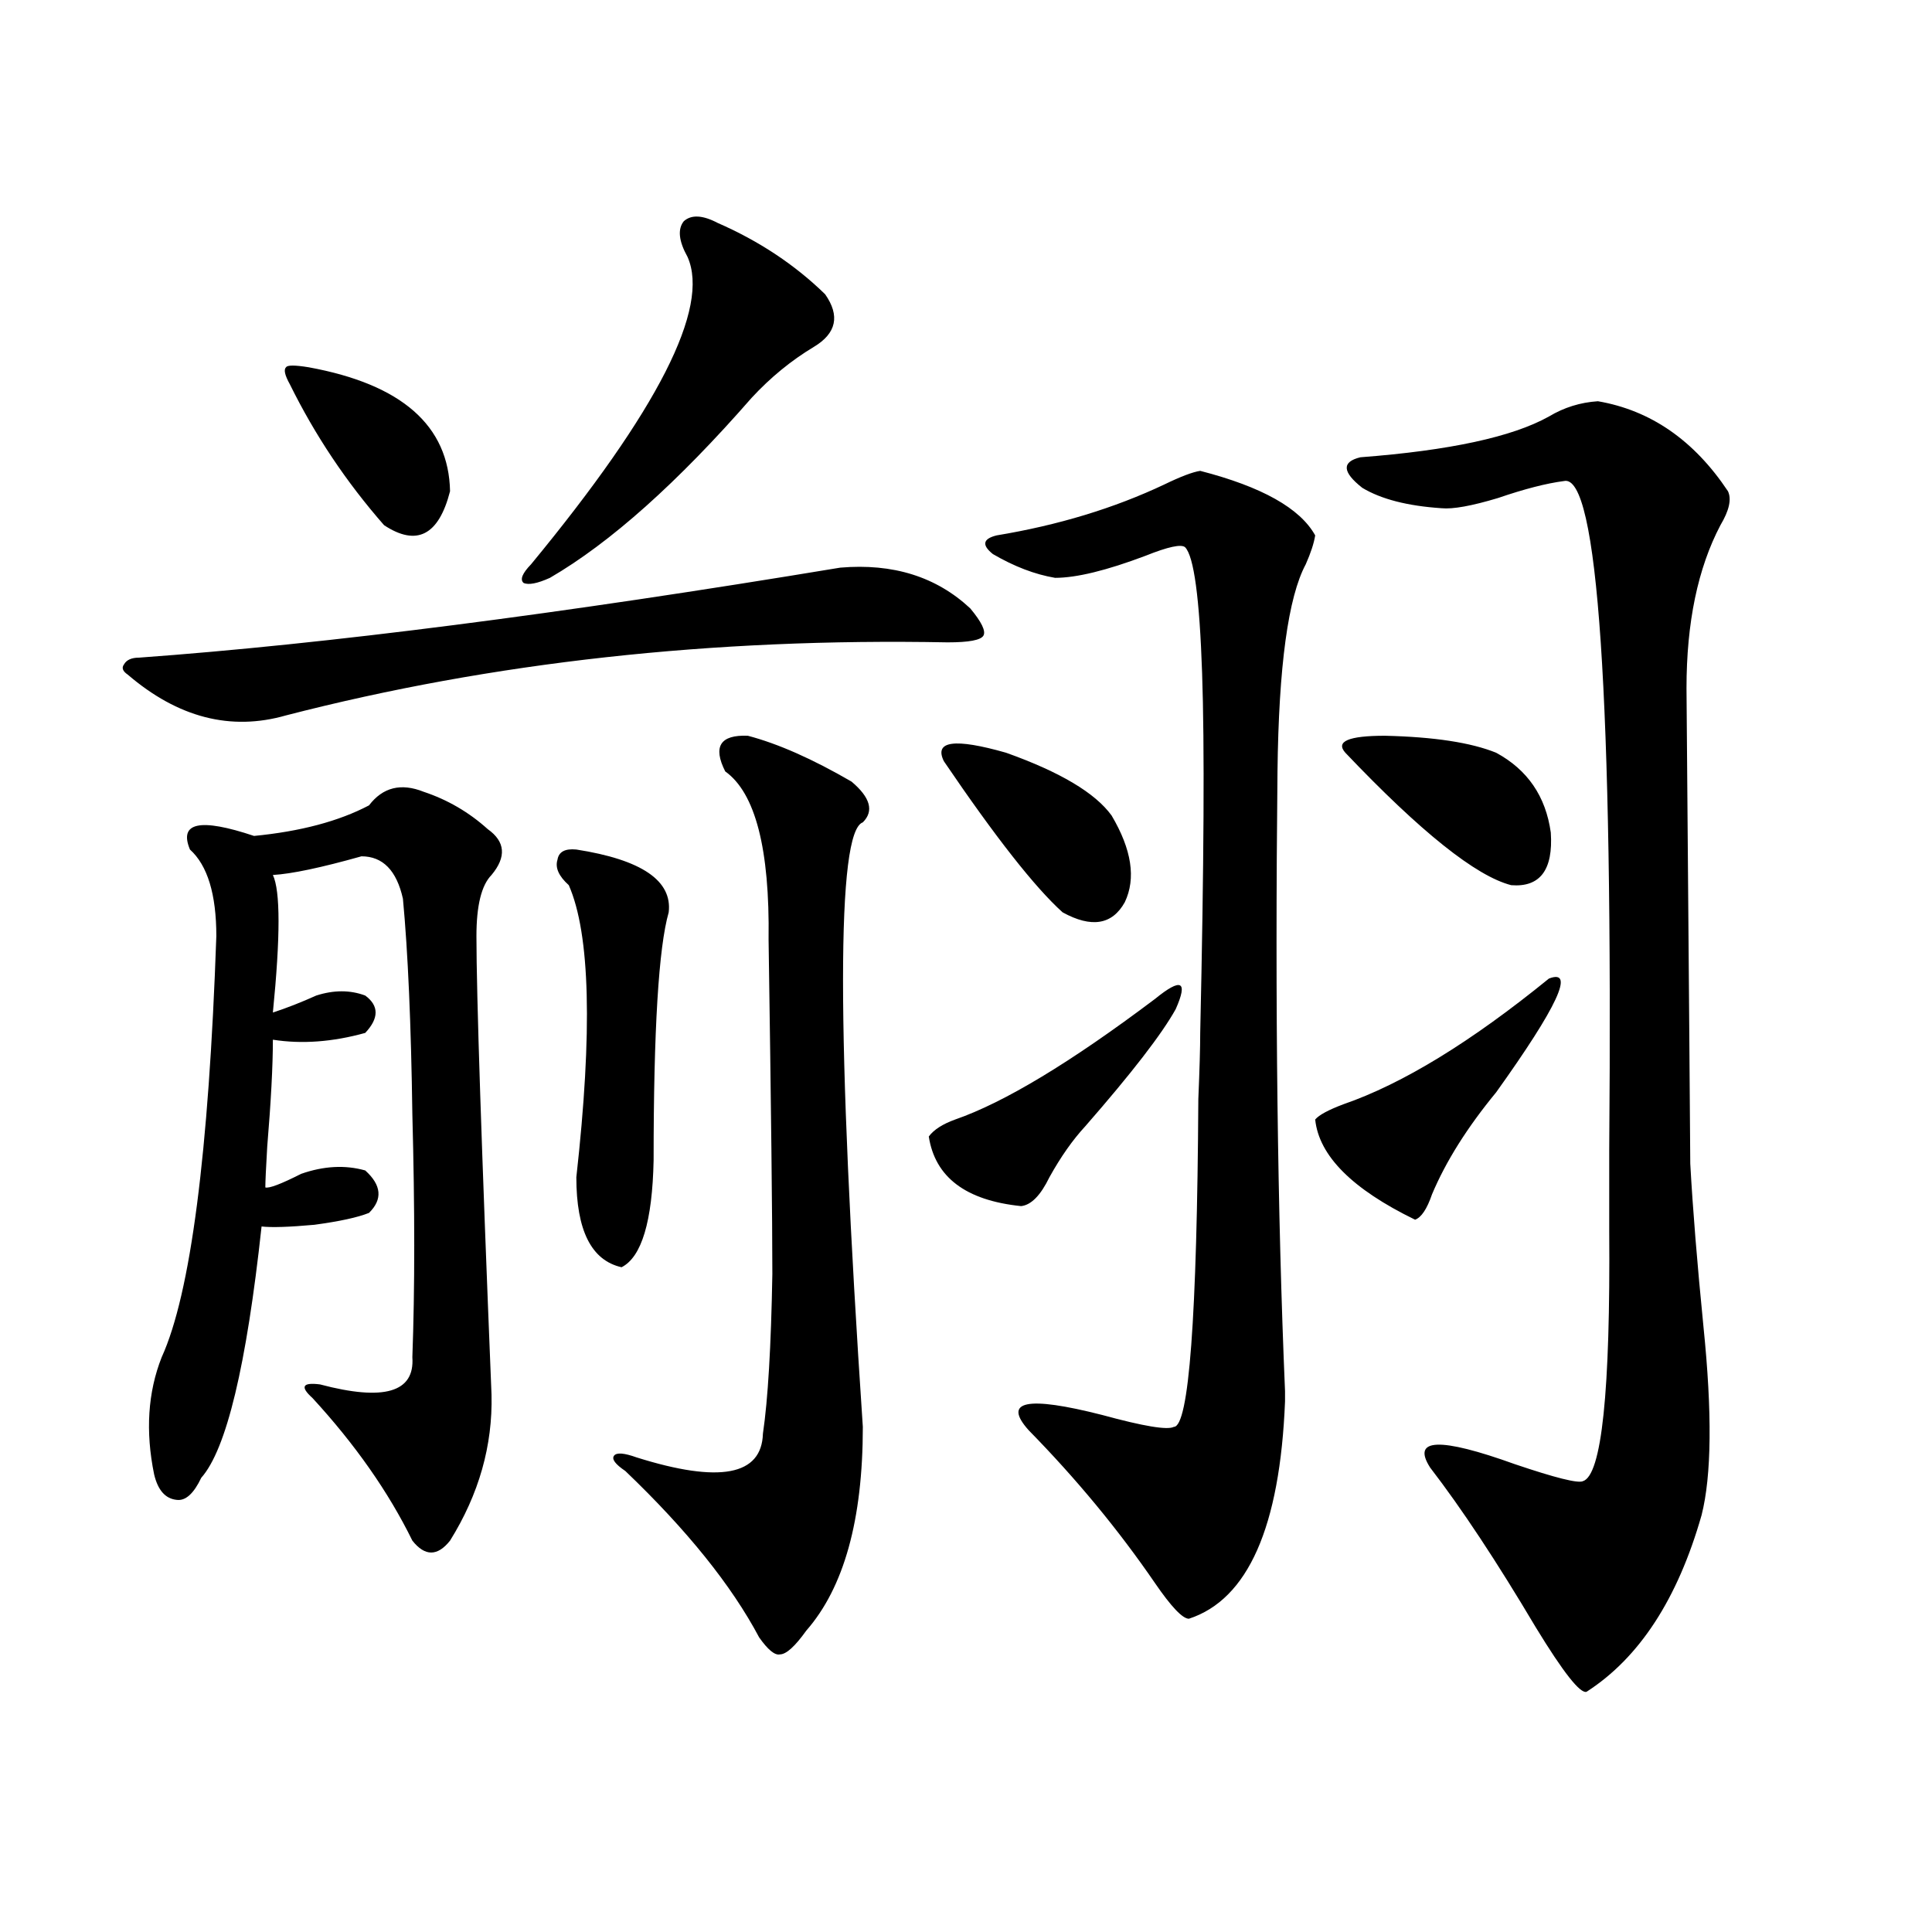
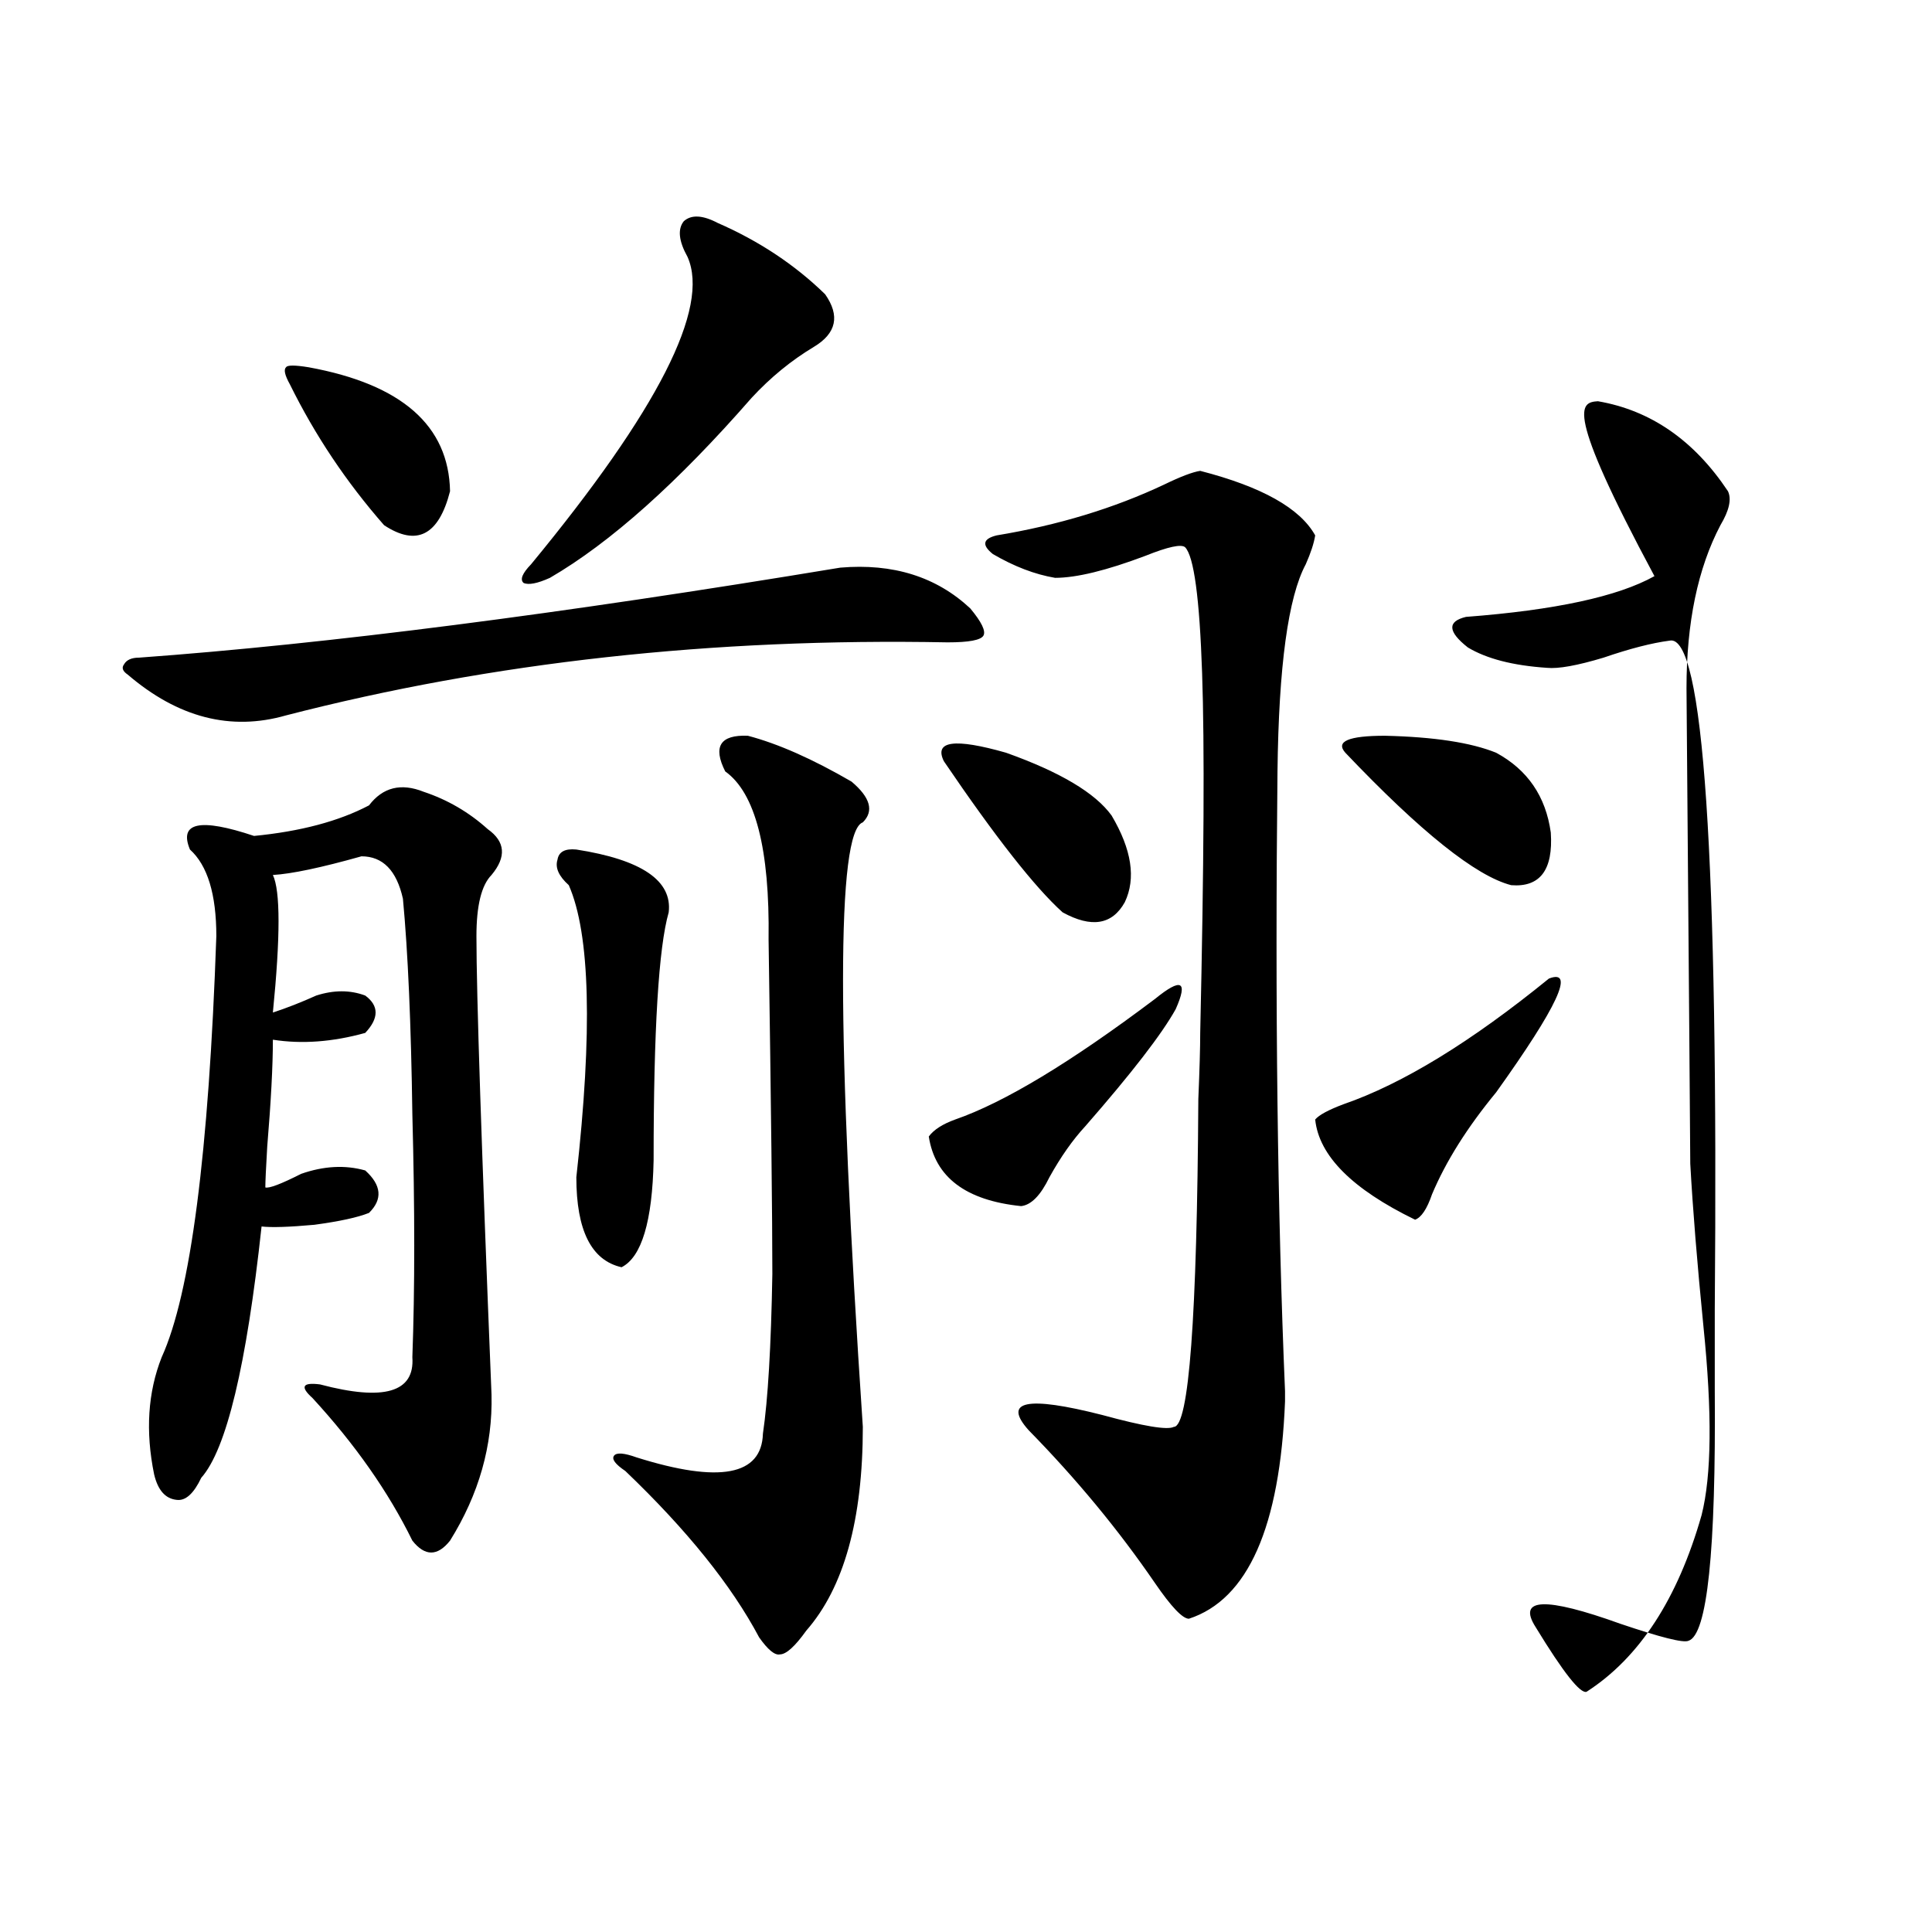
<svg xmlns="http://www.w3.org/2000/svg" version="1.1" id="图层_1" x="0px" y="0px" width="1000px" height="1000px" viewBox="0 0 1000 1000" enable-background="new 0 0 1000 1000" xml:space="preserve">
-   <path d="M434.892,293.813c27.316-2.335,49.755,4.696,67.315,21.094c5.854,7.031,8.125,11.728,6.829,14.063  c-1.311,2.349-7.484,3.516-18.536,3.516c-121.628-2.335-235.771,10.259-342.431,37.793c-28.627,8.212-55.943,1.181-81.949-21.094  c-2.606-1.758-3.262-3.516-1.951-5.273c1.296-2.335,3.902-3.516,7.805-3.516C168.877,333.363,289.85,317.845,434.892,293.813z   M219.287,409.828c12.348,4.106,23.414,10.547,33.17,19.336c9.101,6.454,9.756,14.364,1.951,23.73  c-5.213,5.273-7.805,15.82-7.805,31.641c0,29.883,2.592,108.984,7.805,237.305c0.641,26.367-6.509,51.567-21.463,75.586  c-6.509,8.212-13.018,8.212-19.512,0c-12.362-25.187-29.603-49.796-51.706-73.828c-3.262-2.925-4.558-4.972-3.902-6.152  c0.641-1.167,3.247-1.456,7.805-0.879c33.17,8.789,49.1,4.106,47.804-14.063c1.296-35.156,1.296-77.042,0-125.684  c-0.655-46.87-2.286-84.073-4.878-111.621c-3.262-14.64-10.411-21.973-21.463-21.973c-20.822,5.864-36.097,9.091-45.853,9.668  c3.902,8.212,3.902,31.942,0,71.191c7.149-2.335,14.634-5.273,22.438-8.789c9.101-2.925,17.561-2.925,25.365,0  c7.149,5.273,7.149,11.728,0,19.336c-16.92,4.696-32.85,5.864-47.804,3.516c0,13.485-0.976,31.942-2.927,55.371  c-0.655,11.138-0.976,18.169-0.976,21.094c1.951,0.591,8.125-1.758,18.536-7.031c11.707-4.093,22.759-4.683,33.17-1.758  c8.445,7.622,9.101,14.941,1.951,21.973c-5.854,2.349-15.289,4.395-28.292,6.152c-13.018,1.181-22.118,1.47-27.316,0.879  c-7.805,72.07-18.216,115.438-31.219,130.078c-3.902,8.212-8.14,12.017-12.683,11.426c-5.854-0.577-9.756-4.972-11.707-13.184  c-4.558-22.261-3.262-42.476,3.902-60.645c14.954-32.808,24.39-105.469,28.292-217.969c0-21.671-4.558-36.612-13.658-44.824  c-5.854-14.063,5.198-16.397,33.17-7.031c24.055-2.335,43.901-7.608,59.511-15.82C198.145,407.493,207.58,405.146,219.287,409.828z   M150.021,198.891c-2.606-4.683-3.262-7.608-1.951-8.789c0.641-1.167,4.543-1.167,11.707,0c48.124,8.789,72.514,30.185,73.169,64.16  c-5.854,22.852-17.24,28.716-34.146,17.578C179.288,249.579,163.023,225.258,150.021,198.891z M371.479,115.395  c21.463,9.38,39.999,21.685,55.608,36.914c7.805,11.138,5.854,20.215-5.854,27.246s-22.438,15.82-32.194,26.367  c-38.383,43.945-73.169,75.009-104.388,93.164c-6.509,2.938-11.066,3.817-13.658,2.637c-1.951-1.758-0.655-4.972,3.902-9.668  c65.685-79.679,92.681-132.715,80.974-159.082c-4.558-8.198-5.213-14.351-1.951-18.457C357.82,111,363.674,111.302,371.479,115.395z   M298.31,439.711c33.811,5.273,49.755,16.122,47.804,32.52c-5.213,18.169-7.805,60.946-7.805,128.32  c-0.655,31.641-6.188,50.098-16.585,55.371c-15.609-3.516-23.414-19.034-23.414-46.582c8.445-75.586,7.149-125.972-3.902-151.172  c-5.213-4.683-7.164-9.077-5.854-13.184C289.194,440.892,292.456,439.134,298.31,439.711z M387.088,380.824  c15.609,4.106,33.49,12.017,53.657,23.73c9.756,8.212,11.707,15.243,5.854,21.094c-13.658,4.696-13.658,108.984,0,312.891  c0,48.052-9.756,83.194-29.268,105.469c-5.854,8.198-10.411,12.305-13.658,12.305c-2.606,0.577-6.188-2.349-10.731-8.789  c-14.313-26.958-37.407-55.659-69.267-86.133c-5.213-3.516-7.164-6.152-5.854-7.91c1.296-1.758,5.198-1.456,11.707,0.879  c42.926,13.485,64.709,9.38,65.364-12.305c2.592-17.578,4.223-45.112,4.878-82.617c0-28.702-0.655-86.421-1.951-173.145  c0.641-46.87-6.829-75.874-22.438-87.012C368.872,386.399,372.774,380.247,387.088,380.824z M597.814,517.055  c13.658-11.124,17.226-9.366,10.731,5.273c-7.164,12.896-22.773,33.11-46.828,60.645c-6.509,7.031-12.683,15.82-18.536,26.367  c-4.558,9.38-9.436,14.364-14.634,14.941c-28.627-2.925-44.557-14.941-47.804-36.035c2.592-3.516,7.149-6.44,13.658-8.789  C519.768,570.668,554.233,549.876,597.814,517.055z M488.549,394.008c-5.213-10.547,5.519-12.003,32.194-4.395  c27.957,9.97,46.173,20.806,54.633,32.52c10.396,17.578,12.683,32.52,6.829,44.824c-6.509,11.728-17.24,13.485-32.194,5.273  C535.697,459.349,515.21,433.271,488.549,394.008z M621.229,243.715c31.859,8.212,51.706,19.336,59.511,33.398  c-0.655,4.106-2.286,9.091-4.878,14.941c-9.115,17.001-13.993,52.734-14.634,107.227c-1.311,121.88,0,228.817,3.902,320.801v5.273  c-2.606,65.039-19.191,102.53-49.755,112.5c-3.262,0-9.115-6.152-17.561-18.457c-18.871-27.534-40.654-53.901-65.364-79.102  c-13.658-15.229-0.976-17.866,38.048-7.91c21.463,5.864,33.811,7.91,37.072,6.152c7.805,0,12.027-56.538,12.683-169.629  c0.641-15.229,0.976-26.655,0.976-34.277c1.951-87.3,2.271-149.414,0.976-186.328c-1.311-38.672-4.237-60.343-8.78-65.039  c-1.951-1.758-8.78-0.288-20.487,4.395c-20.167,7.622-35.776,11.426-46.828,11.426c-10.411-1.758-21.143-5.851-32.194-12.305  c-5.854-4.683-5.213-7.91,1.951-9.668c31.859-5.273,60.807-14.063,86.827-26.367C611.138,246.653,617.326,244.306,621.229,243.715z   M801.712,506.508c13.658-5.273,4.543,14.364-27.316,58.887c-14.969,18.169-26.021,35.747-33.17,52.734  c-2.606,7.622-5.533,12.017-8.78,13.184c-32.529-15.82-49.755-33.097-51.706-51.855c1.951-2.335,6.829-4.972,14.634-7.91  C725.937,561,761.378,539.329,801.712,506.508z M696.349,389.613c-5.213-5.851,1.616-8.789,20.487-8.789  c25.365,0.591,44.542,3.516,57.56,8.789c16.25,8.789,25.686,22.563,28.292,41.309c1.296,19.336-5.533,28.427-20.487,27.246  C763.984,453.485,735.372,430.634,696.349,389.613z M827.077,207.68c27.316,4.696,49.755,20.215,67.315,46.582  c1.951,4.106,0.641,9.97-3.902,17.578c-11.707,22.274-17.561,50.399-17.561,84.375c1.296,158.794,1.951,240.82,1.951,246.094  c1.296,23.442,3.567,51.567,6.829,84.375c4.543,44.536,4.223,77.056-0.976,97.559c-12.362,43.354-32.194,73.828-59.511,91.406  c-3.262,1.167-12.042-9.97-26.341-33.398c-20.167-33.976-38.383-61.523-54.633-82.617c-9.756-15.229,4.878-15.82,43.901-1.758  c20.808,7.031,32.515,9.97,35.121,8.789c9.756-2.925,14.299-46.28,13.658-130.078c0-7.608,0-21.382,0-41.309  c1.951-234.956-5.854-350.382-23.414-346.289c-9.115,1.181-20.487,4.106-34.146,8.789c-13.658,4.106-23.414,5.864-29.268,5.273  c-17.561-1.167-31.219-4.683-40.975-10.547c-10.411-8.198-10.731-13.472-0.976-15.82c46.173-3.516,78.688-10.547,97.559-21.094  C809.517,210.907,817.962,208.271,827.077,207.68z" />
+   <path d="M434.892,293.813c27.316-2.335,49.755,4.696,67.315,21.094c5.854,7.031,8.125,11.728,6.829,14.063  c-1.311,2.349-7.484,3.516-18.536,3.516c-121.628-2.335-235.771,10.259-342.431,37.793c-28.627,8.212-55.943,1.181-81.949-21.094  c-2.606-1.758-3.262-3.516-1.951-5.273c1.296-2.335,3.902-3.516,7.805-3.516C168.877,333.363,289.85,317.845,434.892,293.813z   M219.287,409.828c12.348,4.106,23.414,10.547,33.17,19.336c9.101,6.454,9.756,14.364,1.951,23.73  c-5.213,5.273-7.805,15.82-7.805,31.641c0,29.883,2.592,108.984,7.805,237.305c0.641,26.367-6.509,51.567-21.463,75.586  c-6.509,8.212-13.018,8.212-19.512,0c-12.362-25.187-29.603-49.796-51.706-73.828c-3.262-2.925-4.558-4.972-3.902-6.152  c0.641-1.167,3.247-1.456,7.805-0.879c33.17,8.789,49.1,4.106,47.804-14.063c1.296-35.156,1.296-77.042,0-125.684  c-0.655-46.87-2.286-84.073-4.878-111.621c-3.262-14.64-10.411-21.973-21.463-21.973c-20.822,5.864-36.097,9.091-45.853,9.668  c3.902,8.212,3.902,31.942,0,71.191c7.149-2.335,14.634-5.273,22.438-8.789c9.101-2.925,17.561-2.925,25.365,0  c7.149,5.273,7.149,11.728,0,19.336c-16.92,4.696-32.85,5.864-47.804,3.516c0,13.485-0.976,31.942-2.927,55.371  c-0.655,11.138-0.976,18.169-0.976,21.094c1.951,0.591,8.125-1.758,18.536-7.031c11.707-4.093,22.759-4.683,33.17-1.758  c8.445,7.622,9.101,14.941,1.951,21.973c-5.854,2.349-15.289,4.395-28.292,6.152c-13.018,1.181-22.118,1.47-27.316,0.879  c-7.805,72.07-18.216,115.438-31.219,130.078c-3.902,8.212-8.14,12.017-12.683,11.426c-5.854-0.577-9.756-4.972-11.707-13.184  c-4.558-22.261-3.262-42.476,3.902-60.645c14.954-32.808,24.39-105.469,28.292-217.969c0-21.671-4.558-36.612-13.658-44.824  c-5.854-14.063,5.198-16.397,33.17-7.031c24.055-2.335,43.901-7.608,59.511-15.82C198.145,407.493,207.58,405.146,219.287,409.828z   M150.021,198.891c-2.606-4.683-3.262-7.608-1.951-8.789c0.641-1.167,4.543-1.167,11.707,0c48.124,8.789,72.514,30.185,73.169,64.16  c-5.854,22.852-17.24,28.716-34.146,17.578C179.288,249.579,163.023,225.258,150.021,198.891z M371.479,115.395  c21.463,9.38,39.999,21.685,55.608,36.914c7.805,11.138,5.854,20.215-5.854,27.246s-22.438,15.82-32.194,26.367  c-38.383,43.945-73.169,75.009-104.388,93.164c-6.509,2.938-11.066,3.817-13.658,2.637c-1.951-1.758-0.655-4.972,3.902-9.668  c65.685-79.679,92.681-132.715,80.974-159.082c-4.558-8.198-5.213-14.351-1.951-18.457C357.82,111,363.674,111.302,371.479,115.395z   M298.31,439.711c33.811,5.273,49.755,16.122,47.804,32.52c-5.213,18.169-7.805,60.946-7.805,128.32  c-0.655,31.641-6.188,50.098-16.585,55.371c-15.609-3.516-23.414-19.034-23.414-46.582c8.445-75.586,7.149-125.972-3.902-151.172  c-5.213-4.683-7.164-9.077-5.854-13.184C289.194,440.892,292.456,439.134,298.31,439.711z M387.088,380.824  c15.609,4.106,33.49,12.017,53.657,23.73c9.756,8.212,11.707,15.243,5.854,21.094c-13.658,4.696-13.658,108.984,0,312.891  c0,48.052-9.756,83.194-29.268,105.469c-5.854,8.198-10.411,12.305-13.658,12.305c-2.606,0.577-6.188-2.349-10.731-8.789  c-14.313-26.958-37.407-55.659-69.267-86.133c-5.213-3.516-7.164-6.152-5.854-7.91c1.296-1.758,5.198-1.456,11.707,0.879  c42.926,13.485,64.709,9.38,65.364-12.305c2.592-17.578,4.223-45.112,4.878-82.617c0-28.702-0.655-86.421-1.951-173.145  c0.641-46.87-6.829-75.874-22.438-87.012C368.872,386.399,372.774,380.247,387.088,380.824z M597.814,517.055  c13.658-11.124,17.226-9.366,10.731,5.273c-7.164,12.896-22.773,33.11-46.828,60.645c-6.509,7.031-12.683,15.82-18.536,26.367  c-4.558,9.38-9.436,14.364-14.634,14.941c-28.627-2.925-44.557-14.941-47.804-36.035c2.592-3.516,7.149-6.44,13.658-8.789  C519.768,570.668,554.233,549.876,597.814,517.055z M488.549,394.008c-5.213-10.547,5.519-12.003,32.194-4.395  c27.957,9.97,46.173,20.806,54.633,32.52c10.396,17.578,12.683,32.52,6.829,44.824c-6.509,11.728-17.24,13.485-32.194,5.273  C535.697,459.349,515.21,433.271,488.549,394.008z M621.229,243.715c31.859,8.212,51.706,19.336,59.511,33.398  c-0.655,4.106-2.286,9.091-4.878,14.941c-9.115,17.001-13.993,52.734-14.634,107.227c-1.311,121.88,0,228.817,3.902,320.801v5.273  c-2.606,65.039-19.191,102.53-49.755,112.5c-3.262,0-9.115-6.152-17.561-18.457c-18.871-27.534-40.654-53.901-65.364-79.102  c-13.658-15.229-0.976-17.866,38.048-7.91c21.463,5.864,33.811,7.91,37.072,6.152c7.805,0,12.027-56.538,12.683-169.629  c0.641-15.229,0.976-26.655,0.976-34.277c1.951-87.3,2.271-149.414,0.976-186.328c-1.311-38.672-4.237-60.343-8.78-65.039  c-1.951-1.758-8.78-0.288-20.487,4.395c-20.167,7.622-35.776,11.426-46.828,11.426c-10.411-1.758-21.143-5.851-32.194-12.305  c-5.854-4.683-5.213-7.91,1.951-9.668c31.859-5.273,60.807-14.063,86.827-26.367C611.138,246.653,617.326,244.306,621.229,243.715z   M801.712,506.508c13.658-5.273,4.543,14.364-27.316,58.887c-14.969,18.169-26.021,35.747-33.17,52.734  c-2.606,7.622-5.533,12.017-8.78,13.184c-32.529-15.82-49.755-33.097-51.706-51.855c1.951-2.335,6.829-4.972,14.634-7.91  C725.937,561,761.378,539.329,801.712,506.508z M696.349,389.613c-5.213-5.851,1.616-8.789,20.487-8.789  c25.365,0.591,44.542,3.516,57.56,8.789c16.25,8.789,25.686,22.563,28.292,41.309c1.296,19.336-5.533,28.427-20.487,27.246  C763.984,453.485,735.372,430.634,696.349,389.613z M827.077,207.68c27.316,4.696,49.755,20.215,67.315,46.582  c1.951,4.106,0.641,9.97-3.902,17.578c-11.707,22.274-17.561,50.399-17.561,84.375c1.296,158.794,1.951,240.82,1.951,246.094  c1.296,23.442,3.567,51.567,6.829,84.375c4.543,44.536,4.223,77.056-0.976,97.559c-12.362,43.354-32.194,73.828-59.511,91.406  c-3.262,1.167-12.042-9.97-26.341-33.398c-9.756-15.229,4.878-15.82,43.901-1.758  c20.808,7.031,32.515,9.97,35.121,8.789c9.756-2.925,14.299-46.28,13.658-130.078c0-7.608,0-21.382,0-41.309  c1.951-234.956-5.854-350.382-23.414-346.289c-9.115,1.181-20.487,4.106-34.146,8.789c-13.658,4.106-23.414,5.864-29.268,5.273  c-17.561-1.167-31.219-4.683-40.975-10.547c-10.411-8.198-10.731-13.472-0.976-15.82c46.173-3.516,78.688-10.547,97.559-21.094  C809.517,210.907,817.962,208.271,827.077,207.68z" />
</svg>